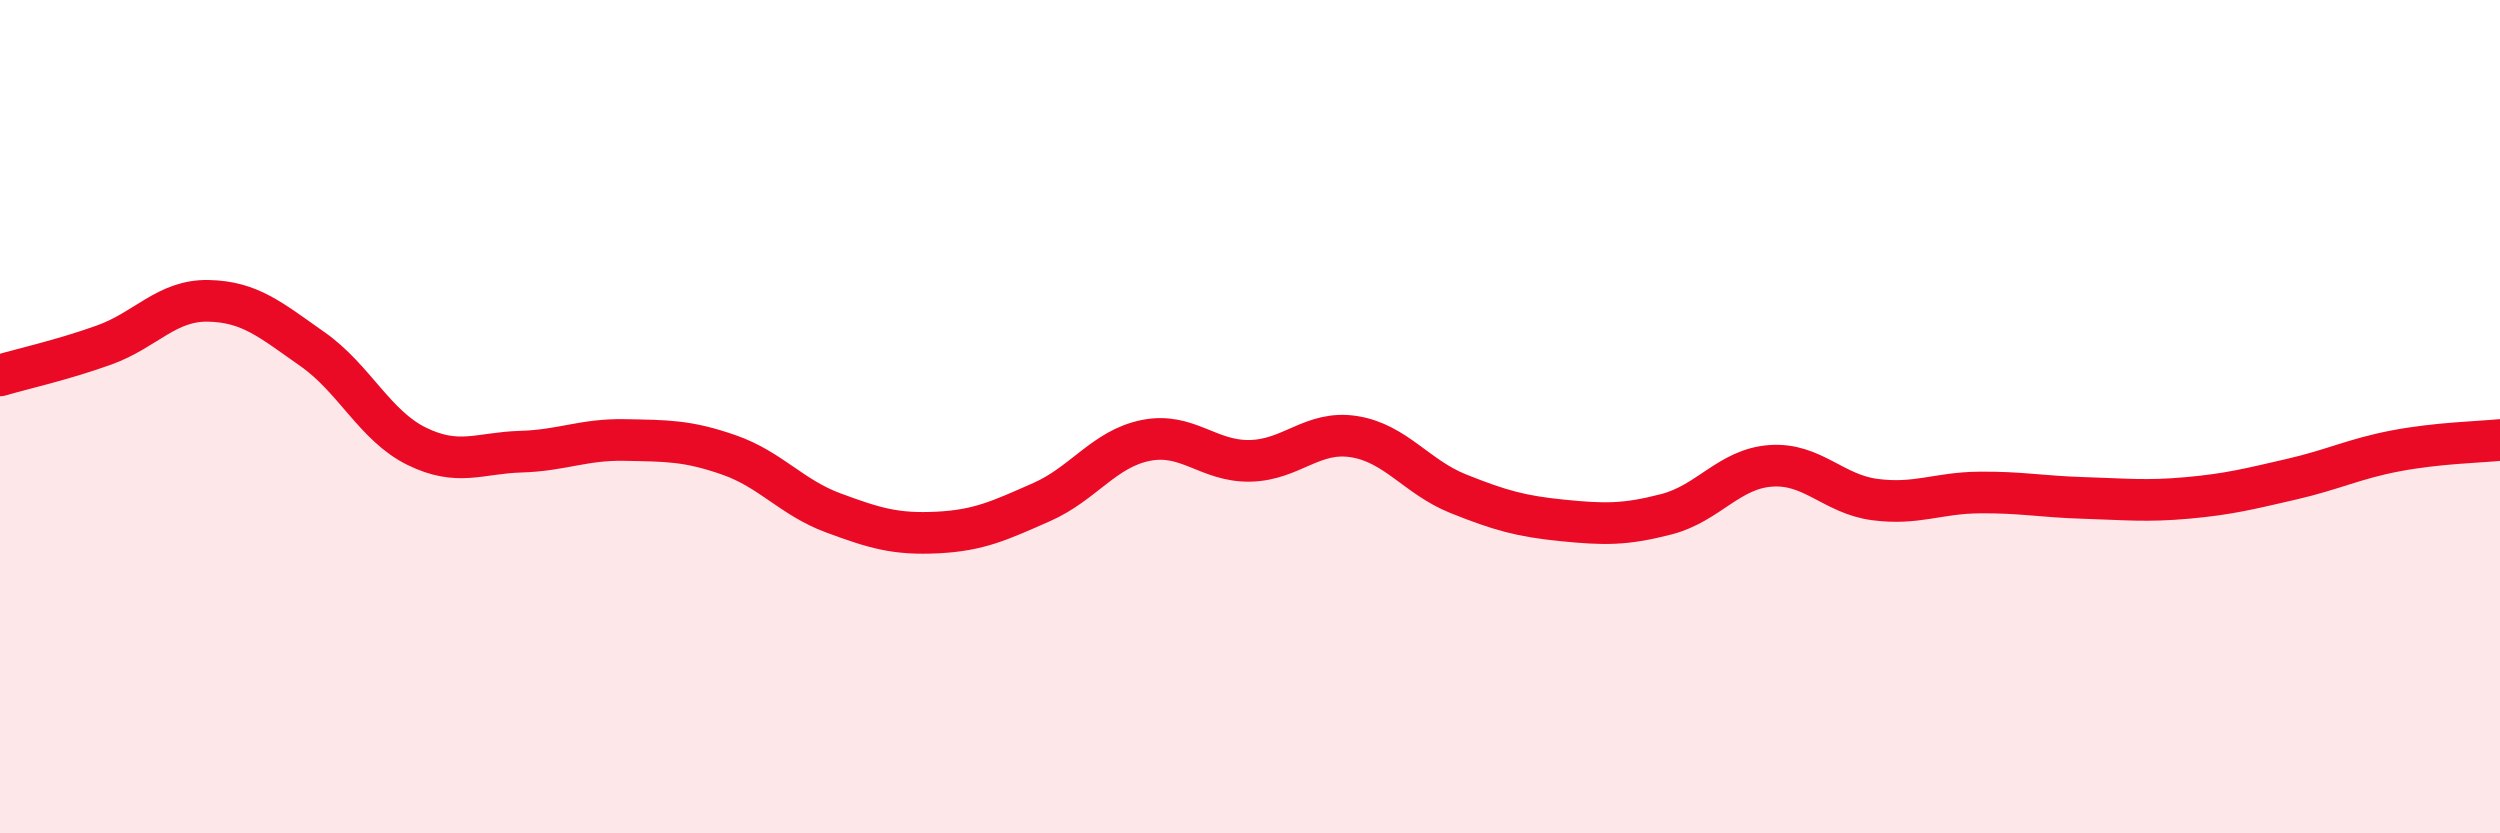
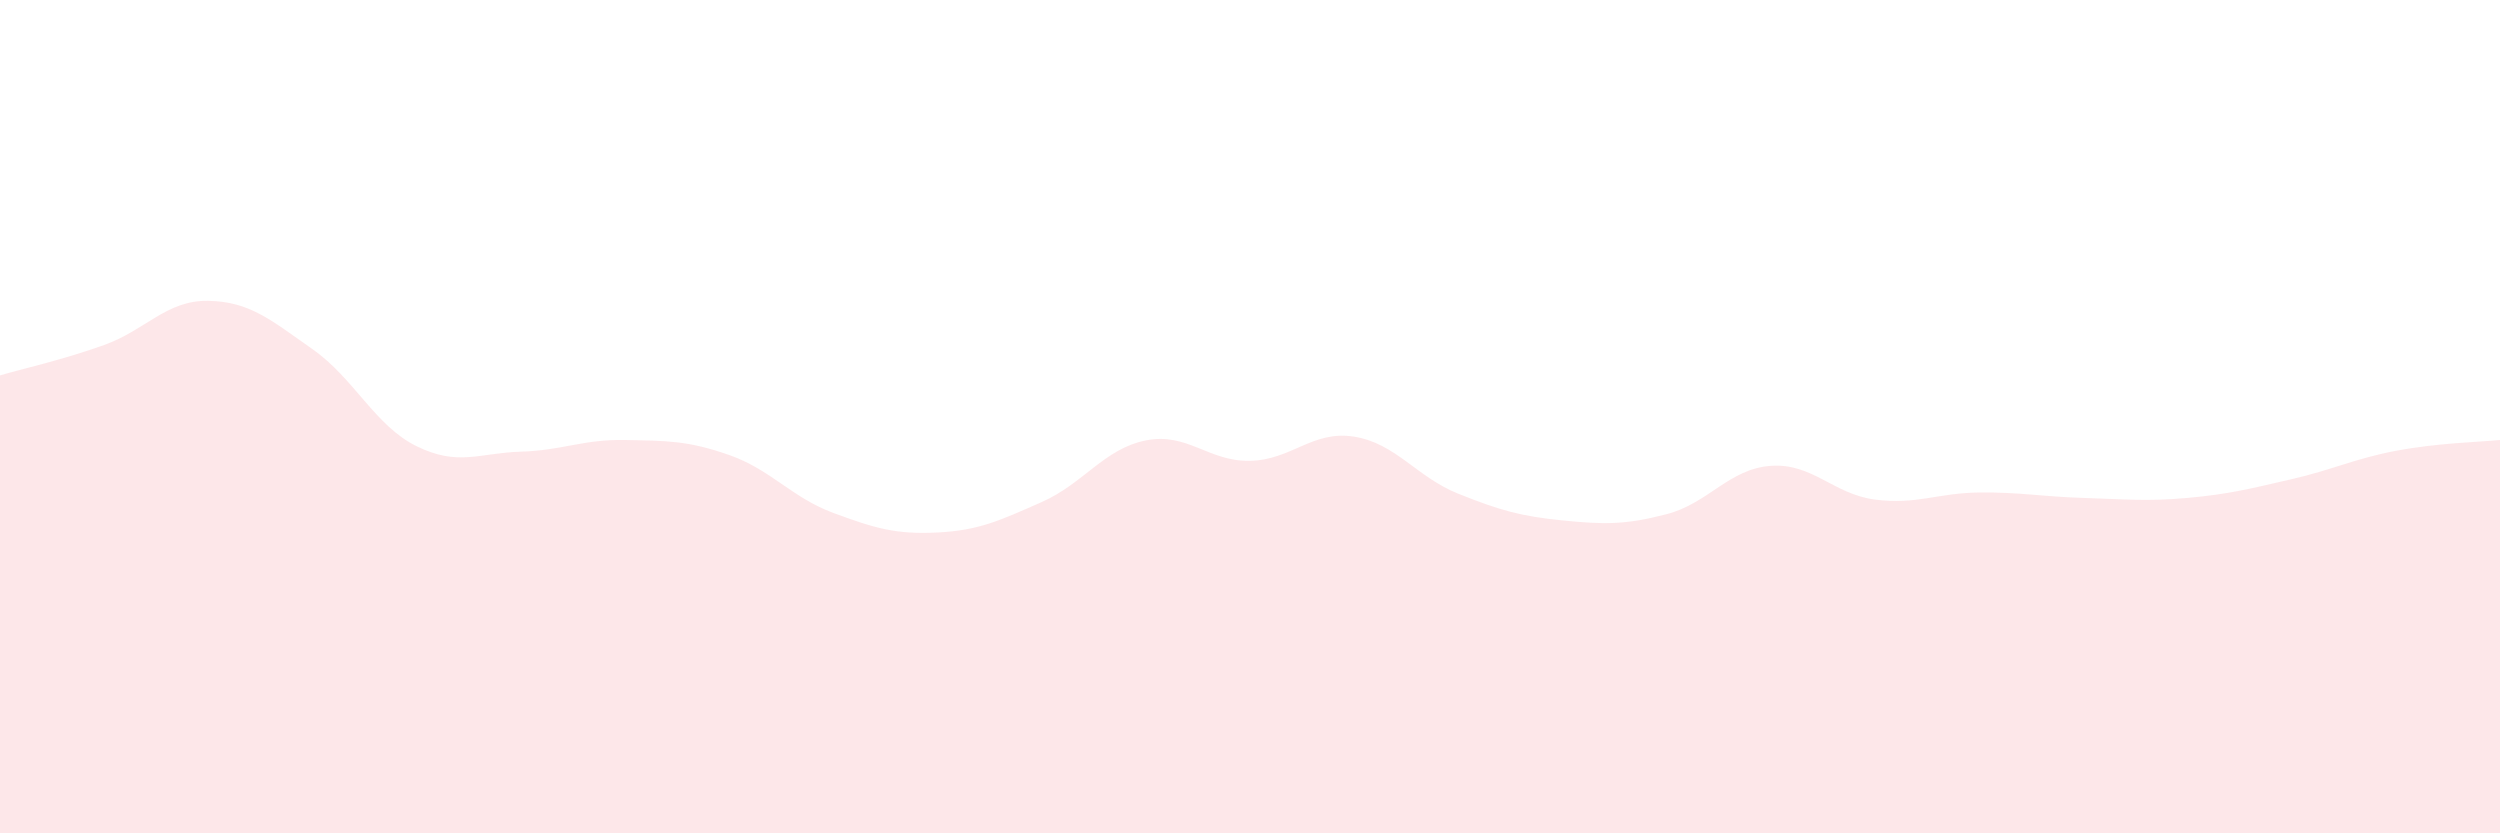
<svg xmlns="http://www.w3.org/2000/svg" width="60" height="20" viewBox="0 0 60 20">
  <path d="M 0,9.01 C 0.5,8.86 1.5,8.64 2.5,8.28 C 3.5,7.92 4,7.2 5,7.22 C 6,7.24 6.5,7.68 7.5,8.38 C 8.5,9.08 9,10.22 10,10.71 C 11,11.2 11.5,10.87 12.5,10.84 C 13.5,10.81 14,10.54 15,10.56 C 16,10.58 16.5,10.57 17.5,10.92 C 18.5,11.27 19,11.94 20,12.31 C 21,12.68 21.5,12.83 22.5,12.78 C 23.5,12.73 24,12.49 25,12.05 C 26,11.61 26.5,10.77 27.5,10.57 C 28.5,10.37 29,11.08 30,11.06 C 31,11.04 31.5,10.32 32.5,10.48 C 33.5,10.64 34,11.45 35,11.85 C 36,12.25 36.5,12.39 37.5,12.49 C 38.5,12.59 39,12.6 40,12.34 C 41,12.08 41.5,11.25 42.5,11.18 C 43.5,11.11 44,11.86 45,11.99 C 46,12.12 46.5,11.83 47.5,11.82 C 48.5,11.81 49,11.92 50,11.95 C 51,11.98 51.5,12.04 52.5,11.95 C 53.5,11.86 54,11.73 55,11.5 C 56,11.27 56.5,11.01 57.5,10.82 C 58.5,10.63 59.5,10.61 60,10.56L60 20L0 20Z" fill="#EB0A25" opacity="0.1" stroke-linecap="round" stroke-linejoin="round" />
-   <path d="M 0,9.01 C 0.5,8.86 1.5,8.64 2.5,8.28 C 3.5,7.92 4,7.2 5,7.22 C 6,7.24 6.5,7.68 7.5,8.38 C 8.5,9.08 9,10.22 10,10.71 C 11,11.2 11.5,10.87 12.5,10.84 C 13.5,10.81 14,10.54 15,10.56 C 16,10.58 16.5,10.57 17.5,10.92 C 18.5,11.27 19,11.94 20,12.31 C 21,12.68 21.5,12.83 22.5,12.78 C 23.5,12.73 24,12.49 25,12.05 C 26,11.61 26.5,10.77 27.5,10.57 C 28.5,10.37 29,11.08 30,11.06 C 31,11.04 31.5,10.32 32.5,10.48 C 33.5,10.64 34,11.45 35,11.85 C 36,12.25 36.5,12.39 37.5,12.49 C 38.5,12.59 39,12.6 40,12.34 C 41,12.08 41.5,11.25 42.5,11.18 C 43.5,11.11 44,11.86 45,11.99 C 46,12.12 46.5,11.83 47.5,11.82 C 48.5,11.81 49,11.92 50,11.95 C 51,11.98 51.5,12.04 52.5,11.95 C 53.5,11.86 54,11.73 55,11.5 C 56,11.27 56.5,11.01 57.5,10.82 C 58.5,10.63 59.5,10.61 60,10.56" stroke="#EB0A25" stroke-width="1" fill="none" stroke-linecap="round" stroke-linejoin="round" />
</svg>